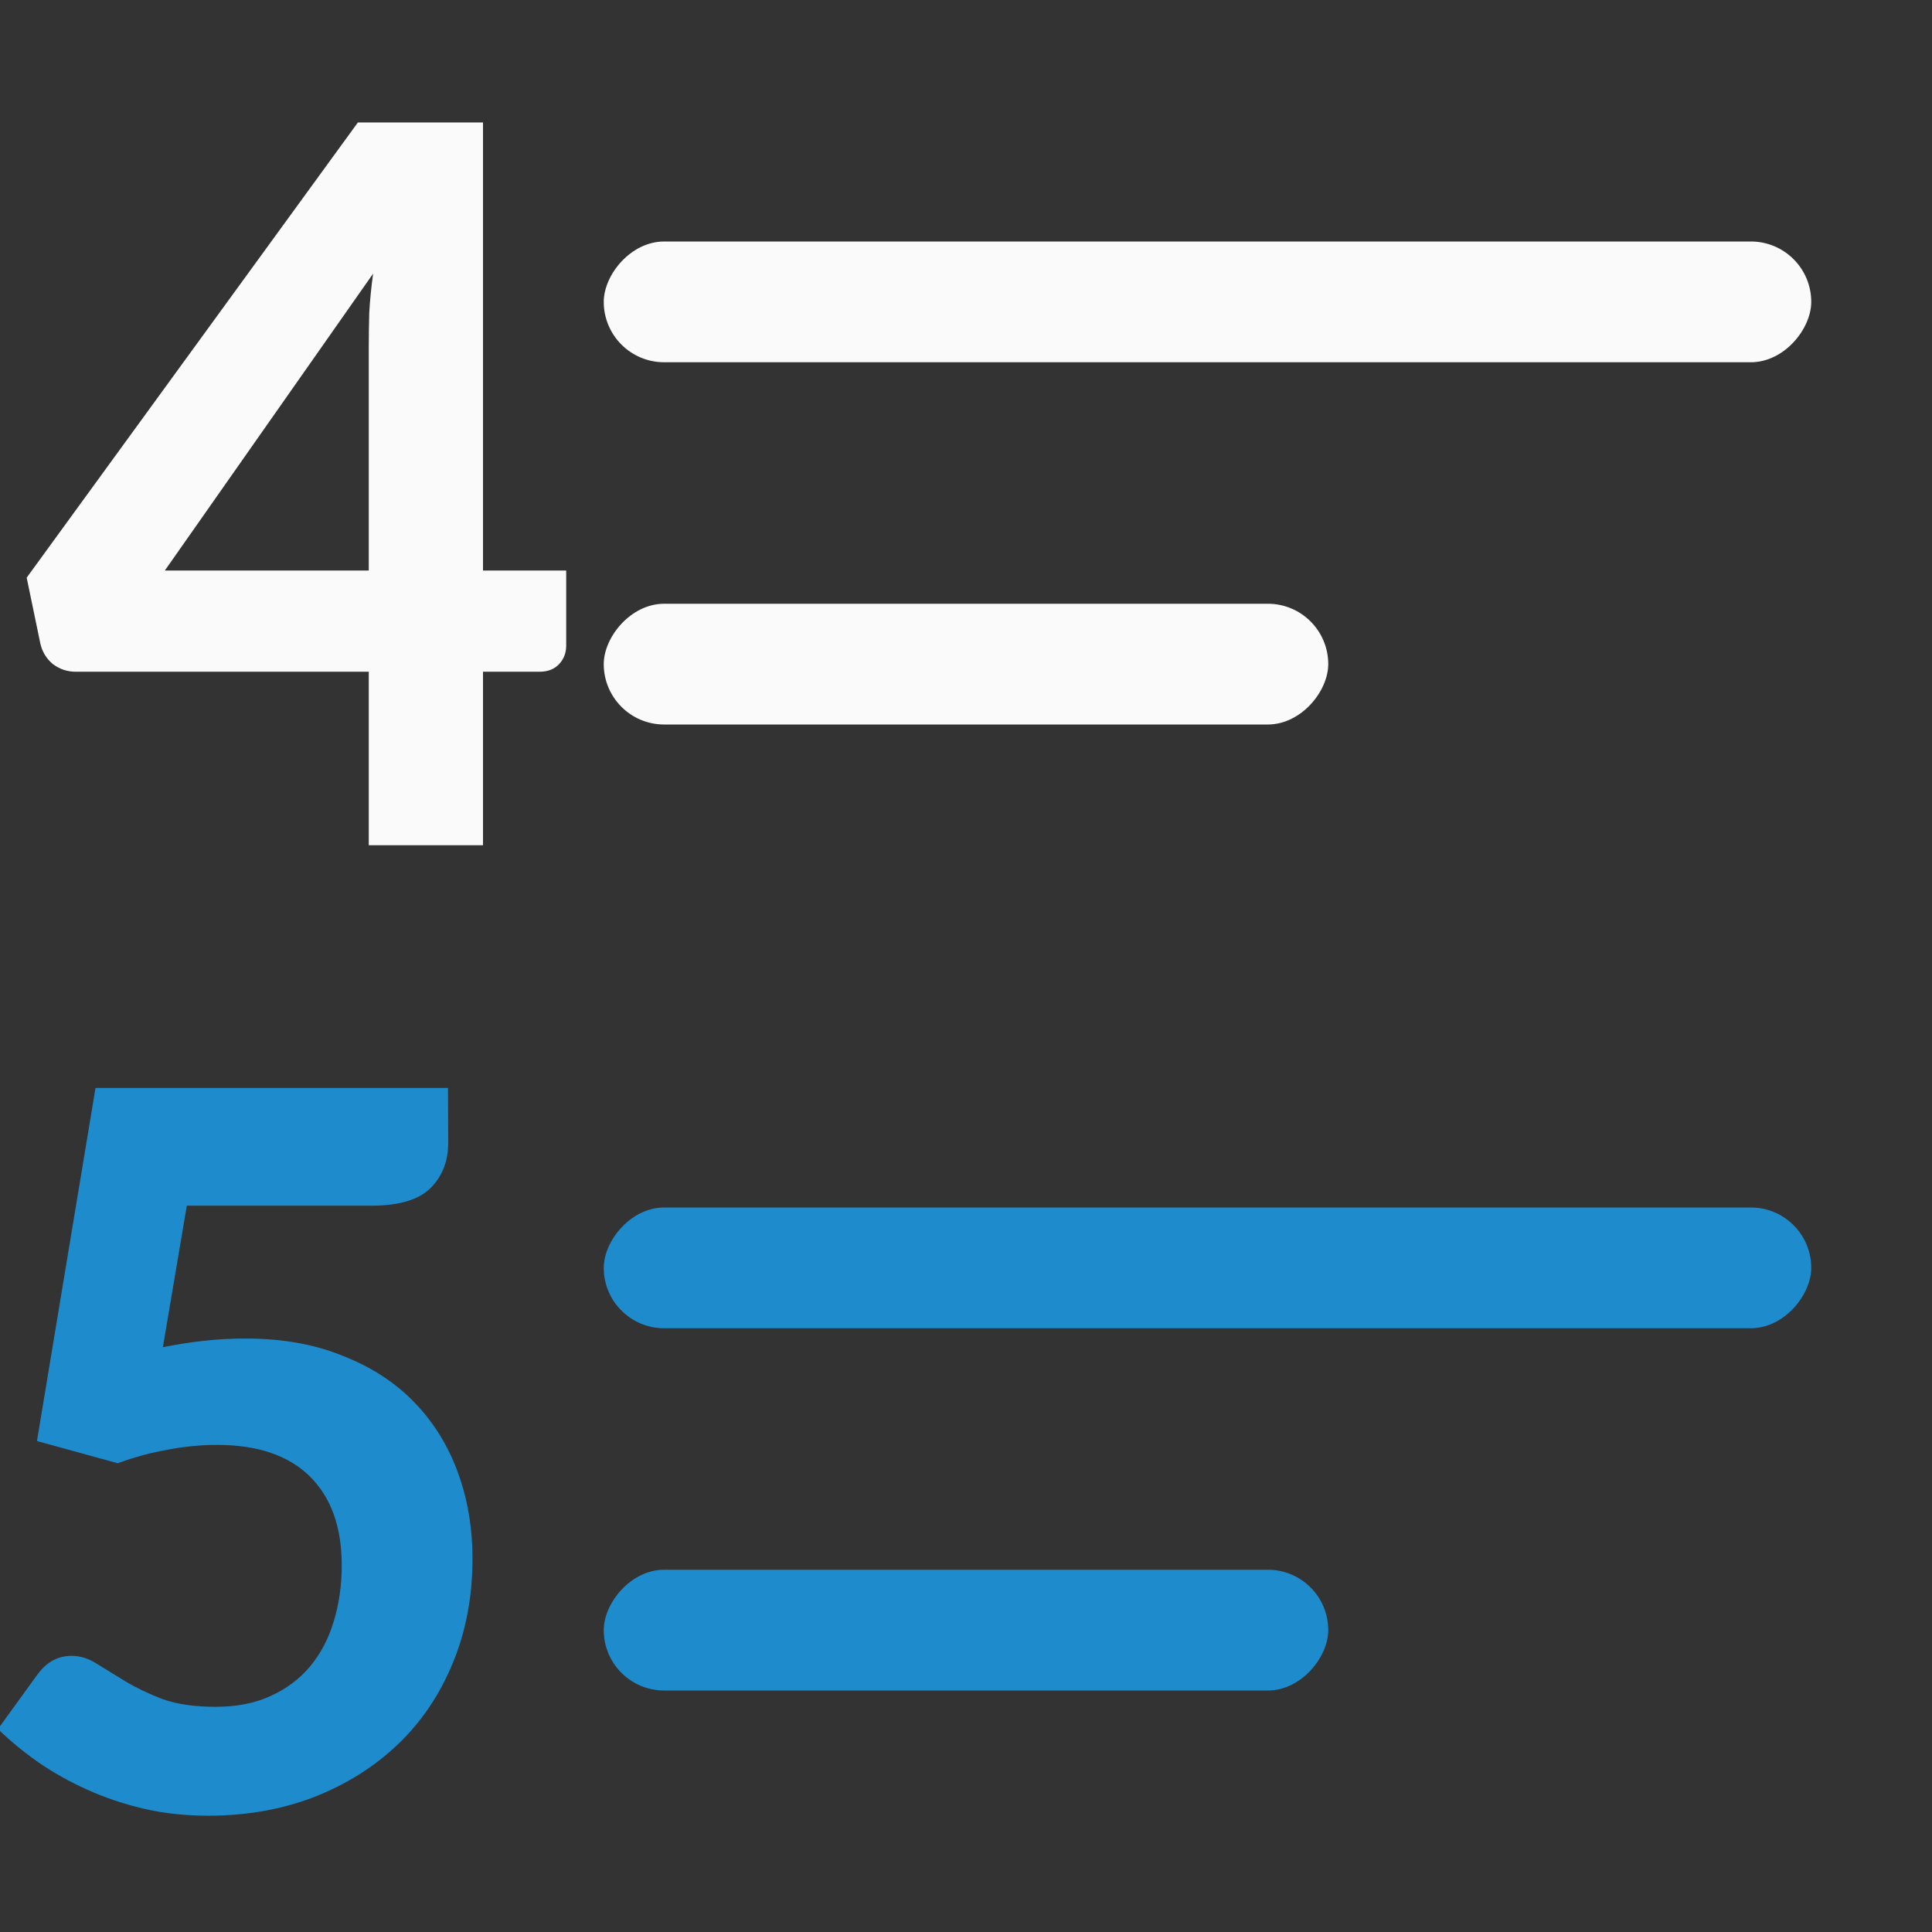
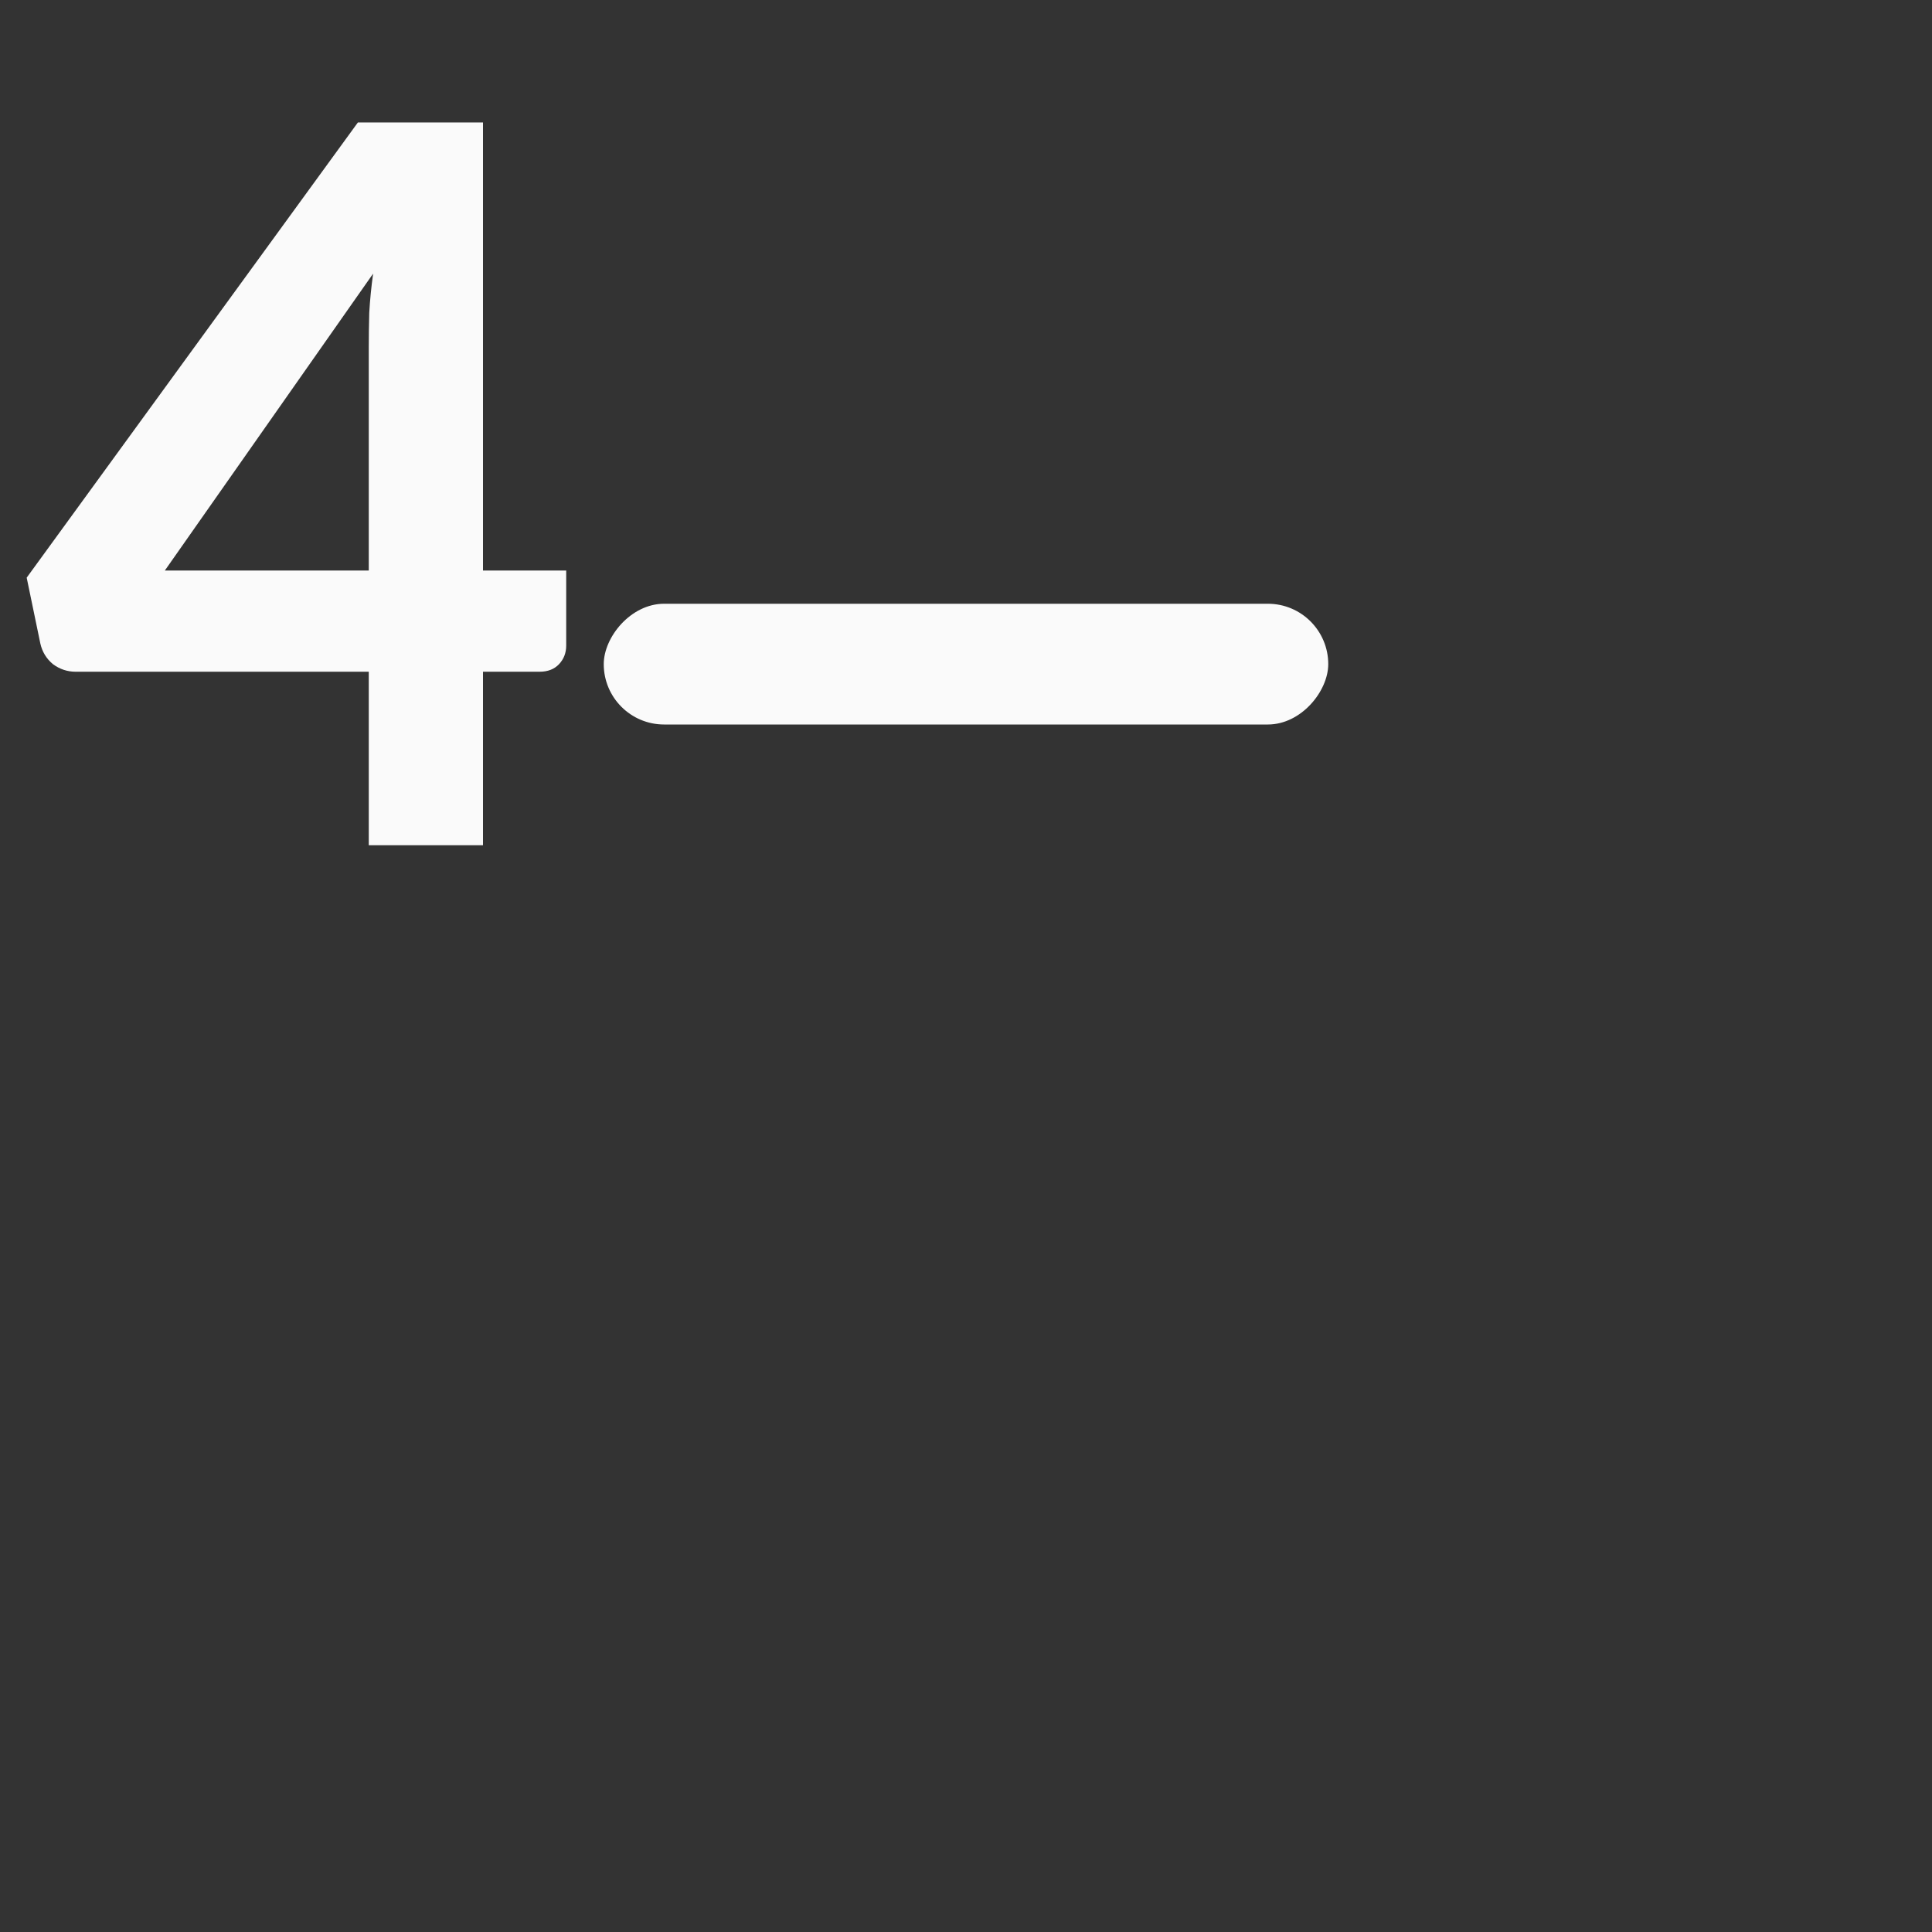
<svg xmlns="http://www.w3.org/2000/svg" viewBox="0 0 16 16">
  <rect x="0" y="0" width="16" height="16" fill="#333333" stroke="none" />
  <path d="m3.577 4.69h.689v.622q0 .09-.059.153-.059.063-.162.063h-.468v1.437h-.946v-1.437h-2.427q-.104 0-.189-.063-.081-.068-.104-.171l-.113-.545 2.743-3.77h1.036zm-.946-1.851q0-.131.004-.284.009-.158.032-.324l-1.725 2.459h1.689z" fill="#fafafa" transform="translate(.423 .035)" />
  <g transform="scale(-1 1)">
-     <rect fill="#fafafa" height="1" ry=".5" width="10" x="-15" y="2" />
    <rect fill="#fafafa" height="1" ry=".5" width="6" x="-11" y="5" />
    <g fill="#1e8bcd">
-       <rect height="1" ry=".5" width="10" x="-15" y="10" />
-       <rect height="1" ry=".5" width="6" x="-11" y="13" />
-     </g>
+       </g>
  </g>
-   <path d="m3.712 1.464q0 .229-.148.377-.148.144-.49.144h-1.527l-.198 1.172q.355-.072.683-.072.458 0 .808.144.355.139.593.386.238.247.359.579.121.332.121.714 0 .476-.166.871-.162.391-.454.669-.292.278-.696.436-.4.153-.876.153-.278 0-.53-.058-.247-.058-.467-.157-.22-.099-.409-.229-.184-.13-.332-.274l.332-.458q.112-.148.278-.148.108 0 .211.067.103.063.234.144.135.081.31.148.18.063.436.063.265 0 .458-.09.198-.09.328-.247.13-.157.193-.368.067-.216.067-.467 0-.476-.265-.737-.265-.26-.768-.26-.202 0-.409.04-.207.036-.413.112l-.669-.184.485-2.924h2.919z" fill="#1e8bcd" transform="translate(0 8)" />
</svg>